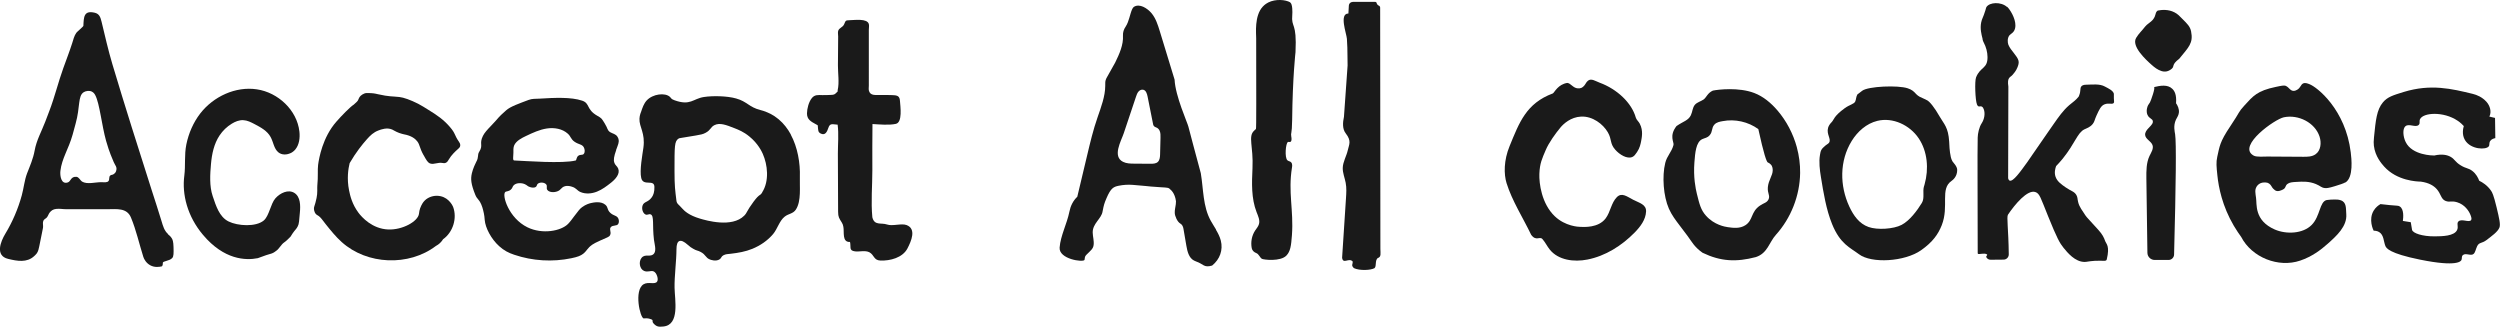
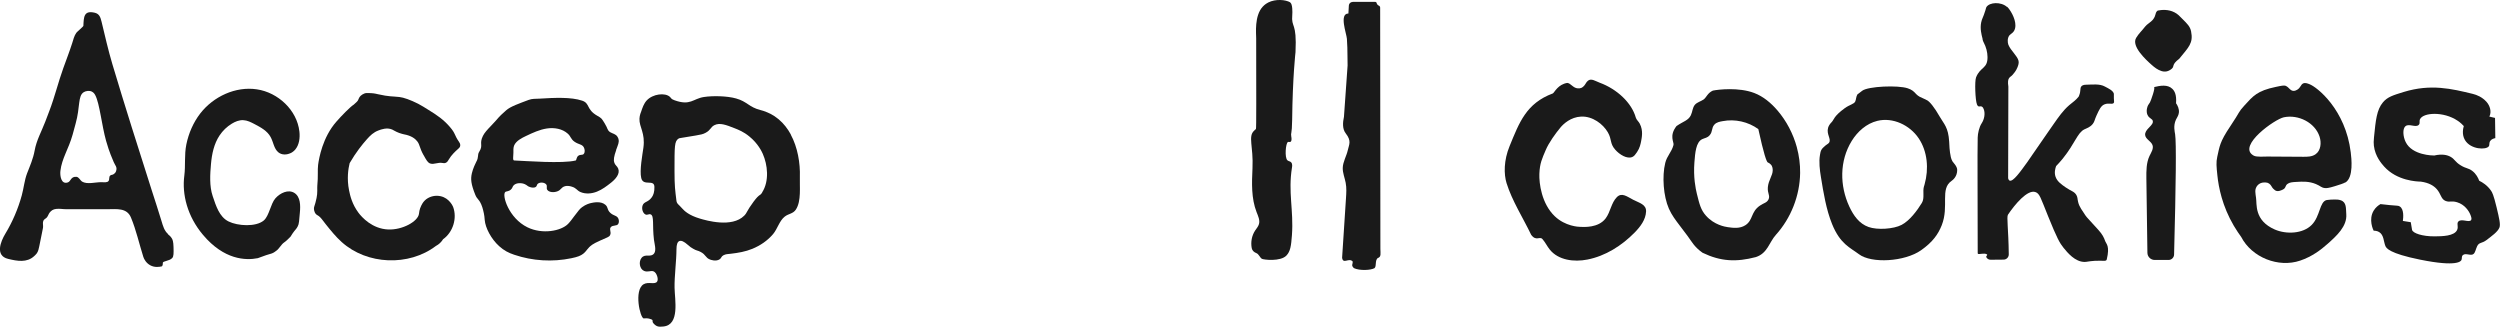
<svg xmlns="http://www.w3.org/2000/svg" id="Layer_1" data-name="Layer 1" viewBox="0 0 432.94 56.55">
  <defs>
    <style>
      .cls-1 {
        fill: #1a1a1a;
      }
    </style>
  </defs>
  <path class="cls-1" d="M29.11,40.54c-.67-.6-.87-1.36-1.15-2.29-.53-1.78-1.13-3.55-1.69-5.32-2.32-7.27-4.63-14.52-6.81-21.82-.72-2.42-1.28-4.89-1.87-7.34-.2-.8-.38-1.36-1.16-1.56-1.94-.47-1.92.77-1.99,2.26,0,.14-1.08,1-1.23,1.22-.39.57-.5,1.15-.71,1.79-.46,1.44-1.02,2.87-1.53,4.3-.89,2.46-1.49,5-2.43,7.45-.23.61-.47,1.23-.7,1.84-.65,1.7-1.53,3.24-1.84,5-.25,1.39-.8,2.64-1.31,3.95-.46,1.2-.57,2.56-.92,3.82-.64,2.33-1.6,4.57-2.85,6.64-.81,1.34-1.8,3.8.48,4.35,1.6.39,3.25.69,4.51-.47.16-.15.32-.3.45-.47.27-.37.36-.83.45-1.28.14-.69.28-1.39.42-2.08.06-.3.12-.6.18-.9.02-.11.05-.22.05-.34.02-.36-.1-.75.06-1.08.13-.27.41-.34.59-.55.22-.26.29-.58.47-.82.3-.38.61-.6,1.15-.66.58-.07,1.16.05,1.74.05h7.13c1.56,0,3.36-.29,4.08,1.44.9,2.16,1.43,4.57,2.14,6.81.13.41.49,1.07,1.2,1.46.78.43,1.63.28,2.03.18.04-.05.09-.13.12-.24.05-.17.02-.29.02-.35.02-.35,1.12-.3,1.63-.84.27-.29.26-.83.23-1.92-.02-.96-.18-1.3-.27-1.45-.22-.39-.48-.57-.71-.77ZM19.73,30.13c-.29.21-.44.1-.63.26-.3.25-.08.67-.31.96-.22.29-.7.21-1.24.2-.97-.02-2.46.44-3.35-.11-.29-.18-.53-.79-.98-.82-1-.06-.93.79-1.47.97-1.19.41-1.38-1.2-1.29-1.99.25-2.18,1.42-3.79,2.11-6.26.11-.37.31-1.16.52-1.91.83-2.95.36-4.82,1.42-5.47.36-.22.95-.31,1.39-.1.33.16.51.45.6.63.76,1.45,1.11,5.18,1.87,7.9.6,2.12,1.08,3.06,1.32,3.67.24.6.67.86.4,1.61-.09.26-.28.4-.36.45Z" />
  <path class="cls-1" d="M50.33,26.51c-.69.33-1.52.35-2.11-.12-.79-.63-.87-1.79-1.36-2.67-.58-1.06-1.71-1.67-2.78-2.23-.61-.32-1.25-.65-1.94-.68-.71-.04-1.4.24-2,.61-.84.51-1.57,1.21-2.12,2.04-.96,1.44-1.33,3.2-1.48,4.92-.16,1.78-.29,3.87.29,5.57.57,1.69,1.15,3.61,2.75,4.4,1.6.79,4.72.98,6.09-.16.95-.8,1.19-2.9,2.02-3.84s2.24-1.6,3.29-.94c1.06.67,1.07,2.18.95,3.42-.05.51-.09,1.01-.14,1.52-.04.42-.12.63-.24.87-.21.43-.43.56-.85,1.16-.18.25-.31.47-.39.61-.49.49-.74.75-1.16,1.04-.42.29-.85,1.09-1.27,1.37-.18.12-.3.24-.45.32-.35.2-.65.26-.76.29-.69.18-1.84.66-2.03.7-2.11.42-5.84.28-9.47-4.02-2.74-3.24-3.67-7.05-3.25-10.26.23-1.79-.02-3.6.35-5.41.4-1.94,1.2-3.8,2.41-5.37,2.28-2.94,6.12-4.73,9.8-4.18,3.68.54,6.96,3.61,7.37,7.31.12,1.09-.02,2.27-.71,3.11-.22.26-.5.48-.81.63Z" />
  <path class="cls-1" d="M73.35,26.87c-.73-1.31-.61-1.76-1.09-2.39-.34-.44-.98-.98-2.31-1.22-.19-.04-.49-.12-.83-.24-.65-.24-.89-.45-1.21-.59-.9-.39-1.91-.02-2.37.16-.86.32-1.41.86-2,1.52-.8.9-1.89,2.25-2.99,4.14-.24.97-.51,2.68-.1,4.72.19.96.54,2.4,1.62,3.86.58.78,2.38,2.8,5.16,2.91,2.48.1,5.12-1.39,5.32-2.68.03-.21.06-.77.4-1.45.09-.18.28-.57.62-.9.64-.63,1.71-.97,2.75-.73,1.51.35,2.09,1.72,2.15,1.85.73,1.97-.03,4.39-1.74,5.6-.3.49-.73.9-1.24,1.16-4.7,3.57-11.92,3.28-16.31-.67-1.03-.92-1.9-2.01-2.76-3.08-.44-.55-.54-.72-.71-.92-.05-.06-.15-.18-.27-.3-.34-.34-.5-.32-.7-.52-.36-.36-.37-.9-.37-1,0-.26.07-.33.25-.97,0,0,.06-.22.2-.84.2-.88.09-1.77.13-2.1.17-1.73.02-2.73.14-3.65.15-1.14.78-4.76,3.15-7.46.86-.99,2.45-2.62,3.02-2.96.09-.05.27-.28.53-.49.26-.22.28-.51.47-.81.16-.27.7-.68,1.21-.71,1.22,0,1.46.09,1.96.2,2.05.46,2.42.34,3.75.49.73.08,1.89.49,3.24,1.17.51.26,1.29.75,1.64.97,1.67,1.02,2.75,1.77,3.85,3.04,1.04,1.21.71,1.33,1.58,2.58.07.1.26.37.21.69-.04.27-.24.43-.48.64-.32.28-1.05.95-1.5,1.73-.11.2-.26.48-.56.59-.2.07-.38.03-.46.02-.92-.18-1.53.32-2.21.08-.41-.15-.65-.57-1.12-1.43Z" />
  <path class="cls-1" d="M106.69,25.99c.35-.97.56-1.34.42-1.89-.02-.09-.06-.24-.18-.42-.32-.5-.82-.52-1.26-.79-.53-.33-.39-.63-.95-1.52-.54-.86-.5-.88-1.28-1.32-1.96-1.12-1.23-2.15-2.63-2.62-1.9-.64-4.77-.51-7.32-.35-.78.05-1.3-.02-1.96.23-1.63.62-3.12,1.12-3.87,1.79-1.65,1.46-1.06,1.06-2.54,2.6-.75.78-1.22,1.29-1.49,1.84-.69,1.4.1,1.57-.63,2.72-.38.59-.04.93-.53,1.78-.07.11-.59,1.19-.76,1.99-.22.98-.16,1.82.6,3.71.33.81.58.65,1.03,1.66.15.33.24.67.31.93.24.88.28,1.57.29,1.76.11,1.38,1.13,3.3,2.49,4.53.84.76,1.61,1.16,2.63,1.5,3.16,1.07,6.61,1.28,9.88.6,1.12-.23,1.62-.44,2.05-.77.66-.52.71-.97,1.56-1.57.31-.22.66-.38,1.36-.71,1.23-.58,1.57-.59,1.75-.97.25-.53-.2-.94.1-1.34.33-.44,1.06-.15,1.31-.59.17-.3.12-.69,0-.94-.25-.53-.78-.43-1.36-.95-.63-.57-.34-.97-.89-1.43-.79-.66-2.04-.38-2.46-.29-.26.06-.91.23-1.56.72-.42.31-.58.55-1.37,1.58-.34.45-.66.91-1.06,1.32-1.2,1.22-4.43,1.86-7.04.58-3.24-1.59-4.43-5.55-3.84-6.1.18-.17.57-.06.99-.44.33-.3.23-.51.51-.76.45-.42,1.31-.42,1.89-.17.44.19.47.4.98.53.18.05.65.17.95-.07.2-.16.12-.32.3-.5.34-.34,1.19-.3,1.49.1.23.31-.04.61.18.93.29.43,1.15.5,1.78.24.63-.25.61-.67,1.24-.86.53-.16,1.01,0,1.27.08.75.23.86.66,1.44.91.89.39,1.95.3,2.86-.06.91-.36,1.7-.96,2.47-1.57.76-.61,1.58-1.52,1.22-2.42-.19-.48-.48-.48-.68-1.06-.15-.44-.07-1.03.33-2.15ZM101.08,26.67c-.23.23-.55.05-.91.29-.36.24-.33.8-.47.83-2.26.58-8.66.08-10.65,0-.31-.01-.14-.7-.14-1.34,0-.36-.04-.9.14-1.29.36-.78,1.3-1.26,2.04-1.61,1.16-.55,2.35-1.11,3.62-1.3,1.27-.19,2.67.04,3.62.9.56.5.49.94,1.2,1.42.72.48,1.25.39,1.56.92.21.37.24.91,0,1.16Z" />
  <path class="cls-1" d="M136.96,23.3c-1.11-2.04-2.81-3.62-5.26-4.24-2-.5-2.29-1.47-4.23-2.01-1.56-.44-4.02-.49-5.58-.25-1.88.29-2.32,1.55-5.06.57-.66-.24-.54-.34-.81-.59-.84-.78-2.97-.52-4.02.61-.51.55-.75,1.29-.97,1.95,0,0-.27.59-.29,1.21-.06,1.48,1.04,2.46.68,5.05-.15,1.08-.69,3.94-.37,5.24.36,1.48,2.25.12,2.28,1.52.02.86-.17,1.41-.45,1.8-.65.92-1.36.71-1.6,1.43-.2.57.05,1.32.48,1.54.36.18.59-.13.91-.01.66.25.27,1.82.58,4.4.07.61.46,1.83.02,2.38-.59.75-1.53-.04-2.17.76-.54.67-.34,1.94.45,2.26.65.27,1.14-.11,1.59.06.38.14.53.52.58.63.14.29.28.8.09,1.13-.36.62-1.52-.02-2.36.49-1.7,1.03-.6,5.87.04,5.92.07,0,.2-.04.47-.03.23,0,.4.05.52.08.94.25.23.33.74.86.5.52.85.57,1.68.48,2.85-.3,1.96-4.59,1.92-6.71-.04-1.95.33-4.71.33-6.66,0-1.62.68-1.92,1.95-.78.47.42.55.45.95.69.6.36.76.27,1.27.54.96.5.82,1,1.63,1.32.09.04,1.04.4,1.68-.04.32-.21.26-.48.63-.68.46-.25.78-.21,1.32-.28,1.28-.15,2.51-.36,3.71-.85,1.4-.58,2.61-1.4,3.6-2.56.76-.91,1.08-2.29,2.01-3.02.66-.52,1.45-.48,1.93-1.22.97-1.47.63-4.01.69-5.67.08-2.33-.38-5.12-1.57-7.3ZM131.99,33.34c-.44.69-.37.09-1.49,1.59-1.24,1.67-1.08,1.87-1.61,2.41-2.14,2.16-6.64.82-7.66.52-1.94-.57-2.72-1.35-3.05-1.72-.66-.76-.97-.82-1.04-1.4-.22-1.81-.33-2.48-.33-5.08,0-4.4-.02-5.21.72-5.67.17-.1.13-.03,2.95-.52.89-.15,1.25-.22,1.71-.47.92-.49.85-.98,1.52-1.32.93-.48,2.04-.05,3.51.53.68.27,1.57.62,2.53,1.41,1.53,1.23,2.19,2.67,2.35,3.03.82,1.86,1.17,4.67-.12,6.68Z" />
-   <path class="cls-1" d="M144.47,16.35c-.16.07-.35.08-.68.09-.46.01-.93.05-1.39.03-.69-.02-1.32-.1-1.81.52-.54.67-.83,1.81-.84,2.66,0,1.04.69,1.4,1.51,1.85.53.29.31.11.39.63.06.41,0,.73.43.97.84.46,1.16-.32,1.37-.95.29-.9.76-.6,1.61-.56.21,1.62.04,3.38.04,5.01,0,1.68.01,3.36.02,5.04,0,1.68.02,3.36.02,5.04,0,.9.19,1.14.63,1.84.16.25.22.44.28.75.18.9-.27,2.71,1.15,2.63.21.84-.25,1.49.86,1.63.75.1,1.78-.22,2.5.16.84.45.73,1.38,1.89,1.43,1.7.07,3.85-.49,4.69-2.08.7-1.34,1.57-3.4-.13-4.06-.9-.35-2.44.23-3.39-.1-1.05-.36-2.18.24-2.55-1.25-.26-2.65,0-5.46,0-8.13,0-2.67-.02-5.35.02-8.02,1.21.07,2.87.23,4.05-.03s.78-3.01.71-3.98c-.05-.71-.32-.93-1.02-.98-.84-.06-1.69-.02-2.52-.04-.71-.01-1.58.14-1.83-.72-.08-.26-.02-.65-.02-.93V5.15c0-.29.08-.71,0-.99-.28-1-2.45-.68-3.36-.66-.72.01-.65.11-.92.71-.26.57-.85.58-1.03,1.14-.08.25,0,.7,0,.97-.01,1.67-.03,3.34-.04,5.01-.01,1.31.26,2.97-.04,4.25-.02.07,0,.2,0,.25-.28.29-.43.44-.62.52Z" />
-   <path class="cls-1" d="M210.6,39.77c-.31-.52-.64-1.03-.93-1.55-1.37-2.48-1.25-5.43-1.72-8.23-.62-2.34-1.94-7.17-2.15-8.06-.16-.69-2.26-5.29-2.39-8.14l-1.13-3.7c-.48-1.56-.95-3.12-1.43-4.68-.34-1.1-.69-2.23-1.43-3.12-.74-.88-2.09-1.73-3.06-1.1-.44.28-.68,1.75-1.03,2.63-.11.27-.23.56-.4.8-.32.46-.49.99-.46,1.55.1,1.58-.63,3.2-1.35,4.67l-1.52,2.71c-.24.5-.2.78-.2,1.33,0,1.77-.73,3.71-1.32,5.41-.76,2.17-1.29,4.4-1.82,6.64-.57,2.38-1.13,4.76-1.7,7.14-.73.69-1.18,1.61-1.37,2.6-.41,2.06-1.53,4.14-1.69,6.19-.16,2.03,4.1,2.61,4.31,2.15.07-.42.03-.59.33-.89.69-.7,1.17-1,1.25-1.7.09-.71-.14-1.41-.16-2.12-.05-1.6,1.53-2.42,1.71-3.69.22-1.12.27-1.33.68-2.29.75-1.77,1.24-1.97,2.1-2.15.82-.17,1.66-.22,2.49-.15,4.32.36,2.39.27,4.86.41,1.15.07,1.33.05,1.65.43,0,0,.74.54.93,1.98,0,.02,0,.04,0,.04,0,.06,0,.18-.03.49-.06.51-.21,1.01-.18,1.52.02.55.45,1.54.97,1.83.31.17.47.52.53.87.18,1.02.31,1.8.51,2.97.17.98.43,2.1,1.32,2.56l.36.16c1.34.46,1.32,1.13,2.78.71,1.34-1.08,1.93-2.69,1.5-4.35-.17-.66-.49-1.27-.84-1.86ZM200.54,28.01s-.03.03-.04.04c-.33.3-.82.31-1.27.31-.94,0-1.87-.01-2.81-.02-.66,0-1.34-.02-1.93-.31-1.9-.94-.34-3.59.12-4.96.71-2.11,1.41-4.22,2.12-6.33.1-.3.21-.61.41-.86s.53-.41.84-.34c.48.11.65.68.75,1.16l.97,4.87c.05.25.26.41.5.49.26.08.49.3.61.56.18.38.17.83.16,1.25-.02.94-.05,1.88-.07,2.83-.01.46-.05.98-.36,1.31Z" />
  <path class="cls-1" d="M223.44.41c-.82-.48-2.54-.62-3.81.02-.17.08-.58.32-.95.72-1.48,1.59-1.14,4.64-1.14,5.5,0,8.99.05,15.72-.05,15.74,0,0-.12.01-.16.08,0,.01.01.02-.13.15-1.12.99-.12,2.7-.3,6.53-.12,2.56-.22,5.2.71,7.59.26.67.61,1.38.41,2.07-.12.42-.42.75-.66,1.11-.59.89-.79,2.01-.59,3.06.08.41.4.7.79.85.45.17.59.75.97.99.25.16,3.23.53,4.26-.58.67-.72.8-1.63.94-3.5.32-4.36-.69-7.42.01-11.74.02-.14.11-.59-.13-.87-.2-.23-.4-.16-.65-.36-.53-.44-.31-2.97.07-3.17.17-.09.32.06.47-.05.25-.17.15-.73.12-.87-.13-.76.12-.27.15-2.94.08-7.39.58-11.71.58-11.71.26-5.34-.77-4.1-.56-6.45.04-.45.06-1.91-.36-2.15Z" />
-   <path class="cls-1" d="M234.24.34c-.35,0-.63.27-.65.6-.03.47-.05.94-.08,1.4-1.64,0-.33,3.46-.26,4.37.08.99.09,1.99.1,2.98l.02,1.66c-.17,2.45-.46,6.43-.63,8.88-.21.96-.3,2.09.31,2.87,1.04,1.33.57,1.92.36,2.89-.23,1.05-.85,2.02-.88,3.09-.02.88.35,1.71.51,2.58.17.88.11,1.79.05,2.69-.22,3.43-.44,6.85-.67,10.28.16,1.21,1.19-.07,1.83.65.04.55-.32.62.21,1.15.98.47,2.94.38,3.58,0,.38-.39.03-1.26.54-1.74.67-.17.47-.9.47-1.58l-.04-41.78c0-.16-.09-.3-.24-.36-.19-.08-.33-.26-.37-.45-.02-.12-.14-.2-.27-.2h-3.9Z" />
+   <path class="cls-1" d="M234.24.34c-.35,0-.63.27-.65.6-.03.47-.05.94-.08,1.4-1.64,0-.33,3.46-.26,4.37.08.99.09,1.99.1,2.98l.02,1.66c-.17,2.45-.46,6.43-.63,8.88-.21.96-.3,2.09.31,2.87,1.04,1.33.57,1.92.36,2.89-.23,1.05-.85,2.02-.88,3.09-.02.88.35,1.71.51,2.58.17.88.11,1.79.05,2.69-.22,3.43-.44,6.85-.67,10.28.16,1.21,1.19-.07,1.83.65.04.55-.32.62.21,1.15.98.47,2.94.38,3.58,0,.38-.39.03-1.26.54-1.74.67-.17.47-.9.47-1.58l-.04-41.78c0-.16-.09-.3-.24-.36-.19-.08-.33-.26-.37-.45-.02-.12-.14-.2-.27-.2h-3.9" />
  <path class="cls-1" d="M283.97,21.42c-.2-.38-.58-.67-.69-1.06-.71-2.55-3.24-4.93-6.26-6.04-.69-.25-1.44-.81-2.01-.35-.34.28-.37.51-.65.85-.33.39-.62.51-1.13.48-.83-.05-1.22-.91-1.83-.94-.78.13-1.31.51-1.7.9-.43.44-.66.87-.79.92-4.62,1.72-5.81,5.05-7.48,9.11-1.03,2.5-1.01,4.87-.53,6.43.95,3.05,2.88,6.06,4.26,8.94.87,1.19,1.47.19,1.96.75.49.56.81,1.25,1.27,1.82,1.48,1.83,4.18,2.18,6.5,1.72,3.13-.61,5.95-2.4,8.19-4.68.99-1.01,1.92-2.23,1.98-3.65.05-1.21-1.15-1.47-2.22-2.02s-1.97-1.32-2.83-.47c-.99.99-1.11,2.57-1.95,3.69-1.28,1.69-3.79,1.48-4.36,1.47-.36,0-2.63-.11-4.44-1.83-2.3-2.18-2.74-5.72-2.68-7.33.07-1.88.48-2.67,1.1-4.14.54-1.28,1.69-2.87,2.57-3.93.51-.61,1.77-1.79,3.56-1.87,1.99-.09,3.79,1.29,4.62,2.71.74,1.27.32,1.91,1.27,3,.75.87,2.08,1.69,2.99,1.28.33-.15.52-.43.8-.84.49-.72.62-1.42.71-1.87.1-.58.41-1.83-.23-3.04Z" />
  <path class="cls-1" d="M311.17,25.5c-.64-2.34-1.79-4.55-3.37-6.39-1.1-1.28-2.44-2.41-4.02-3.01-2.66-1.01-6.18-.61-7.15-.41-.93.41-1.12,1.2-1.61,1.54s-1.12.47-1.51.92c-.42.5-.41,1.23-.7,1.82-.45.91-1.28,1.03-2.48,1.86-1.33,1.71-.39,2.8-.52,3.28-.34,1.27-1.13,1.87-1.43,3.11-.57,2.3-.32,5.75.63,7.91.47,1.08,1.19,2.03,1.9,2.96.45.6.9,1.19,1.35,1.79.69.92,1.1,1.84,2.58,2.89,3.15,1.52,5.85,1.64,9.23.75,2.04-.66,2.31-2.57,3.46-3.84,2.63-2.91,4.16-6.81,4.21-10.73.02-1.5-.18-3-.57-4.44ZM306.15,32.41c-.1,1.11.45,1.46.1,2.15-.3.57-.77.57-1.46,1.04-1.62,1.09-1.17,2.52-2.53,3.4-.98.63-2.11.47-3.04.34-.5-.07-2.36-.39-3.77-1.97-.9-1-1.14-1.97-1.6-3.84-.21-.85-.62-2.84-.42-5.42.13-1.66.27-3.5,1.35-4.01.49-.23.88-.21,1.29-.68.55-.62.29-1.25.81-1.83.4-.45.98-.52,1.44-.61,2.13-.41,4.43.1,6.18,1.38.94,4.29,1.42,5.68,1.65,5.78.03.01.27.1.5.34,0,0,0,0,0,0,.34.32.34.84.34,1.02,0,.89-.73,1.7-.84,2.9Z" />
  <path class="cls-1" d="M333.66,17.34s-.32-.2-.76-.37c-1.38-.53-1.07-1.19-2.53-1.68-1.69-.57-6.84-.35-7.87.42-.62.46-.85.65-.85.65-.26.5-.18.78-.37,1.22-.19.44-1,.56-1.82,1.16-1.96,1.43-1.84,1.99-2.26,2.41-.34.34-.53.67-.62.98-.32,1.14.61,1.96.16,2.59-.18.25-.4.23-1.01.84-.11.11-.22.22-.31.39-.14.25-.18.52-.24.85-.22,1.22-.04,2.65.16,3.86.44,2.71.91,5.63,1.94,8.16,1.4,3.44,3.1,4.04,4.64,5.2,2.16,1.64,7.91,1.32,10.77-.69,2.03-1.43,2.96-2.79,3.57-4.32,1.32-3.34-.35-6.29,1.71-7.69.23-.16.98-.75.97-1.9,0-.63-.7-1.27-.82-1.48-.14-.26-.23-.49-.28-.72-.25-1.08-.26-2.22-.29-2.69-.15-2.51-.92-3.07-1.57-4.22-1.02-1.78-1.81-2.74-2.31-2.98ZM333.2,32.22c-.3.95.14,2.08-.38,2.92-.83,1.35-2.1,3.06-3.5,3.8-1.4.74-4.23.91-5.73.37-1.63-.58-2.6-1.97-3.33-3.53-1.68-3.62-1.72-7.9.41-11.37,1.01-1.64,2.56-3.02,4.44-3.48,2.68-.66,5.62.73,7.16,3.02,1.54,2.29,1.77,5.3,1.03,7.95-.03.11-.06.21-.09.32Z" />
  <path class="cls-1" d="M347.55,1.19c-1.04-.91-2.99-.82-3.55.03-.08.13-.04.13-.18.58-.41,1.33-.58,1.36-.73,2.1-.21,1.05.04,2.04.23,2.77.01.04,0,.3.22.71.41.77.64,1.63.65,2.5.02,2.07-1.24,1.65-1.98,3.51-.27.67-.14,3.96.15,4.69.23.58.5.25.8.36.23.08.33.35.38.48.27.71.12,1.71-.38,2.46-.4.6-.66,1.72-.67,2.44-.07,3.51,0,8.82,0,19.97,0,.05,0,.12.05.17.17.14,1.07-.2,1.53.08.23.14-.22.29-.08.52.15.26.43.43.74.42l2.25-.02c.49,0,.9-.42.89-.91-.05-4.39-.4-6.49-.14-6.87,1.18-1.76,3.37-4.4,4.75-3.92.76.26.9.99,2.21,4.21,1.55,3.83,2,4.62,2.67,5.45.66.81,1.98,2.44,3.64,2.44.43,0,.58-.11,1.75-.19,1.48-.09,1.99.17,2.09-.25.56-2.34-.09-2.67-.25-3.11-.25-.72-.52-1.23-1.21-2-1.32-1.49-2.04-2.18-2.24-2.51-.53-.86-1.04-1.4-1.26-2.32-.14-.58-.07-.78-.29-1.18-.37-.66-.87-.66-1.85-1.34-.72-.5-1.48-1.01-1.77-1.85-.25-.73-.05-1.44.1-1.85.26-.27.68-.71,1.15-1.29,2.15-2.67,2.53-4.48,3.75-5.07.43-.21.98-.36,1.44-.93.35-.44.28-.66.67-1.5.46-1,.75-1.64,1.35-1.89.78-.33,1.43.1,1.64-.29.07-.12.02-.23,0-.78-.01-.33,0-.6,0-.78-.15-.58-.99-.93-1.55-1.24-.92-.52-2.2-.33-3.25-.32-.51,0-.73.16-.84.3-.26.32-.04.75-.38,1.58,0,0-.02.11-.09.2-.45.59-1.08,1-1.64,1.48-1.04.9-1.84,2.05-2.63,3.18-.34.48-.67.97-1.01,1.45-.92,1.33-1.84,2.65-2.75,3.98-.83,1.2-.8,1.17-.84,1.22-1.27,1.77-2.48,3.44-3.06,3.22-.09-.03-.2-.13-.27-.41.01-5.29.02-10.58.04-15.87-.26-1.68.34-1.56.74-2.05.2-.25.58-.63.84-1.3.13-.34.27-.71.18-1.12-.19-.83-1.36-1.79-1.74-2.74-.03-.06-.26-.68-.03-1.32.23-.62.65-.57.98-1.1.66-1.07-.12-2.81-.79-3.73-.14-.19-.23-.31-.39-.46Z" />
  <g>
    <path class="cls-1" d="M373.67,1.83c-.53.37-.2.77-.85,1.59-.31.39-1.03.78-1.33,1.18-.57.75-1.08,1.16-1.56,1.96-.87,1.44,1.69,3.79,2.66,4.65.51.46,1.08.9,1.74,1.1s1.23.05,1.76-.4c.53-.44-.1-.67,1.3-1.73,1.62-2.01,2.48-2.69,2.05-4.77-.17-.84-.72-1.34-1.4-2.03-.59-.61-.91-.95-1.45-1.23-1.11-.58-2.27-.45-2.92-.32Z" />
    <path class="cls-1" d="M373,15.09c.36-.09-.55,2.45-.68,2.64-.27.38-.41.58-.5,1-.04.17-.15.68.08,1.18.3.65.87.63.92,1.08.04.31-.09.53-.73,1.18-.33.34-.66.76-.6,1.23.09.73,1.05,1.05,1.28,1.75.2.62-.23,1.24-.51,1.82-.58,1.2-.57,2.59-.56,3.92l.18,12.88c0,.69.57,1.25,1.27,1.25h2.39c.52,0,.95-.42.96-.94.32-12.25.4-19.41.18-20.82-.07-.44-.34-1.47.13-2.51.21-.46.46-.72.52-1.23.08-.66-.22-1.25-.49-1.64.12-1.55-.3-2.17-.66-2.51-.8-.78-2.1-.55-3.18-.28Z" />
  </g>
  <path class="cls-1" d="M406.16,31.61c1.46-.88,1.05-4.25.93-5.24-.9-7.41-5.84-11.32-7.17-11.8-.26-.09-.69-.3-1.07-.12-.44.21-.42.73-1.03,1.09-.15.08-.36.21-.64.2-.57-.02-.76-.59-1.3-.85-.33-.16-.8-.04-1.76.16-3.24.67-3.95,1.59-5.44,3.22-1.13,1.23-.68.97-2.45,3.6-1.87,2.77-1.85,3.54-2.25,5.27-.22.96-.14,1.73.02,3.26.21,2.02.83,5.27,2.84,8.69.49.83.95,1.49,1.28,1.94,1.84,3.55,6.44,5.39,10.22,4.1,2.01-.68,3.54-1.82,4.78-2.93,1.49-1.33,3.37-3.01,3.2-5.12-.08-.98.08-2.06-.97-2.4-.33-.11-.61-.14-1.06-.13-.32,0-1.05.03-1.35.09-1.27.27-1.11,2.79-2.6,4.3-1.54,1.57-4.43,1.66-6.39.81-3.63-1.58-3.08-4.43-3.26-5.51-.06-.37-.1-.71-.12-1.04-.05-.86.62-1.59,1.49-1.6h.29c.45,0,.82.28,1.03.68.15.29.4.53.6.67.48.34,1.15-.03,1.33-.11.65-.3.33-.71.94-1.06.36-.21.74-.24,1.48-.28,1.03-.06,2.13-.12,3.32.37.85.35.91.63,1.58.7.22.02.58.03,1.75-.34.86-.27,1.44-.45,1.76-.64ZM390.14,26.86c-2.59-1.67,3.78-6.22,5.37-6.55,2.51-.52,5.38.91,6.18,3.34.35,1.07.23,2.43-.7,3.07-.61.43-1.41.44-2.16.43-2.06-.01-4.11-.03-6.17-.04-.53,0-1.86.11-2.33-.14-.07-.04-.14-.07-.2-.11Z" />
  <path class="cls-1" d="M412.22,35.36c-.33.19-.8.53-1.16,1.12-.92,1.54-.09,3.3,0,3.47.24,0,.6.03.94.23.85.52.77,1.64,1.09,2.41.16.39.68,1.29,5.99,2.37,6.5,1.32,7.1.26,7.19.05.12-.28-.02-.6.24-.83.48-.44,1.4.21,1.86-.21.3-.27.36-.8.61-1.33.35-.73.81-.44,1.64-1.08.86-.67,1.92-1.39,2.22-2.15.21-.54-.02-1.54-.49-3.5-.53-2.2-.77-2.61-.96-2.88-.64-.94-1.49-1.46-2.05-1.73-.18-.48-.52-1.19-1.21-1.71-.67-.51-1.05-.38-1.97-.94-1.04-.63-1.03-1.08-1.79-1.5-.54-.3-1.42-.54-2.82-.22-.24,0-3.82-.02-4.95-2.34-.44-.89-.6-2.31,0-2.76.62-.47,1.77.33,2.28-.22.27-.29.03-.59.21-.97.55-1.17,4.08-1.37,6.49.25.53.35.89.72,1.09.94-.1.35-.38,1.45.2,2.42.98,1.66,3.7,1.75,4.14,1.07.16-.25-.01-.58.26-.94.23-.31.6-.41.86-.46-.02-1.17-.04-2.33-.05-3.5-.33-.08-.65-.15-.98-.23.42-.83.11-1.88-.51-2.57-.75-.82-1.65-1.19-2.39-1.37-3.63-.88-7.23-1.76-11.92-.33-1.88.58-2.82.86-3.61,1.8-1.08,1.29-1.25,3.06-1.55,6.05-.07.69-.07,1.05-.02,1.47.22,1.86,1.35,3.11,1.77,3.59,2.24,2.5,5.72,2.61,6.35,2.62,1.48.2,2.28.76,2.74,1.27.8.88.73,1.76,1.57,2.08.75.28.95-.08,1.97.22,1.31.39,2.07,1.49,2.36,2.28.11.32.22.62.07.82-.35.47-1.63-.3-2.18.22-.37.35.04.87-.23,1.47-.48,1.09-2.61,1.11-3.88,1.12-2.16.02-3.8-.55-3.93-1.13,0-.01-.04-.23-.11-.66-.05-.28-.09-.5-.11-.66-.45-.07-.91-.15-1.37-.22.08-.58.22-2.03-.53-2.5-.2-.13-.4-.14-.59-.15-.65-.04-1.55-.12-2.79-.27Z" />
</svg>